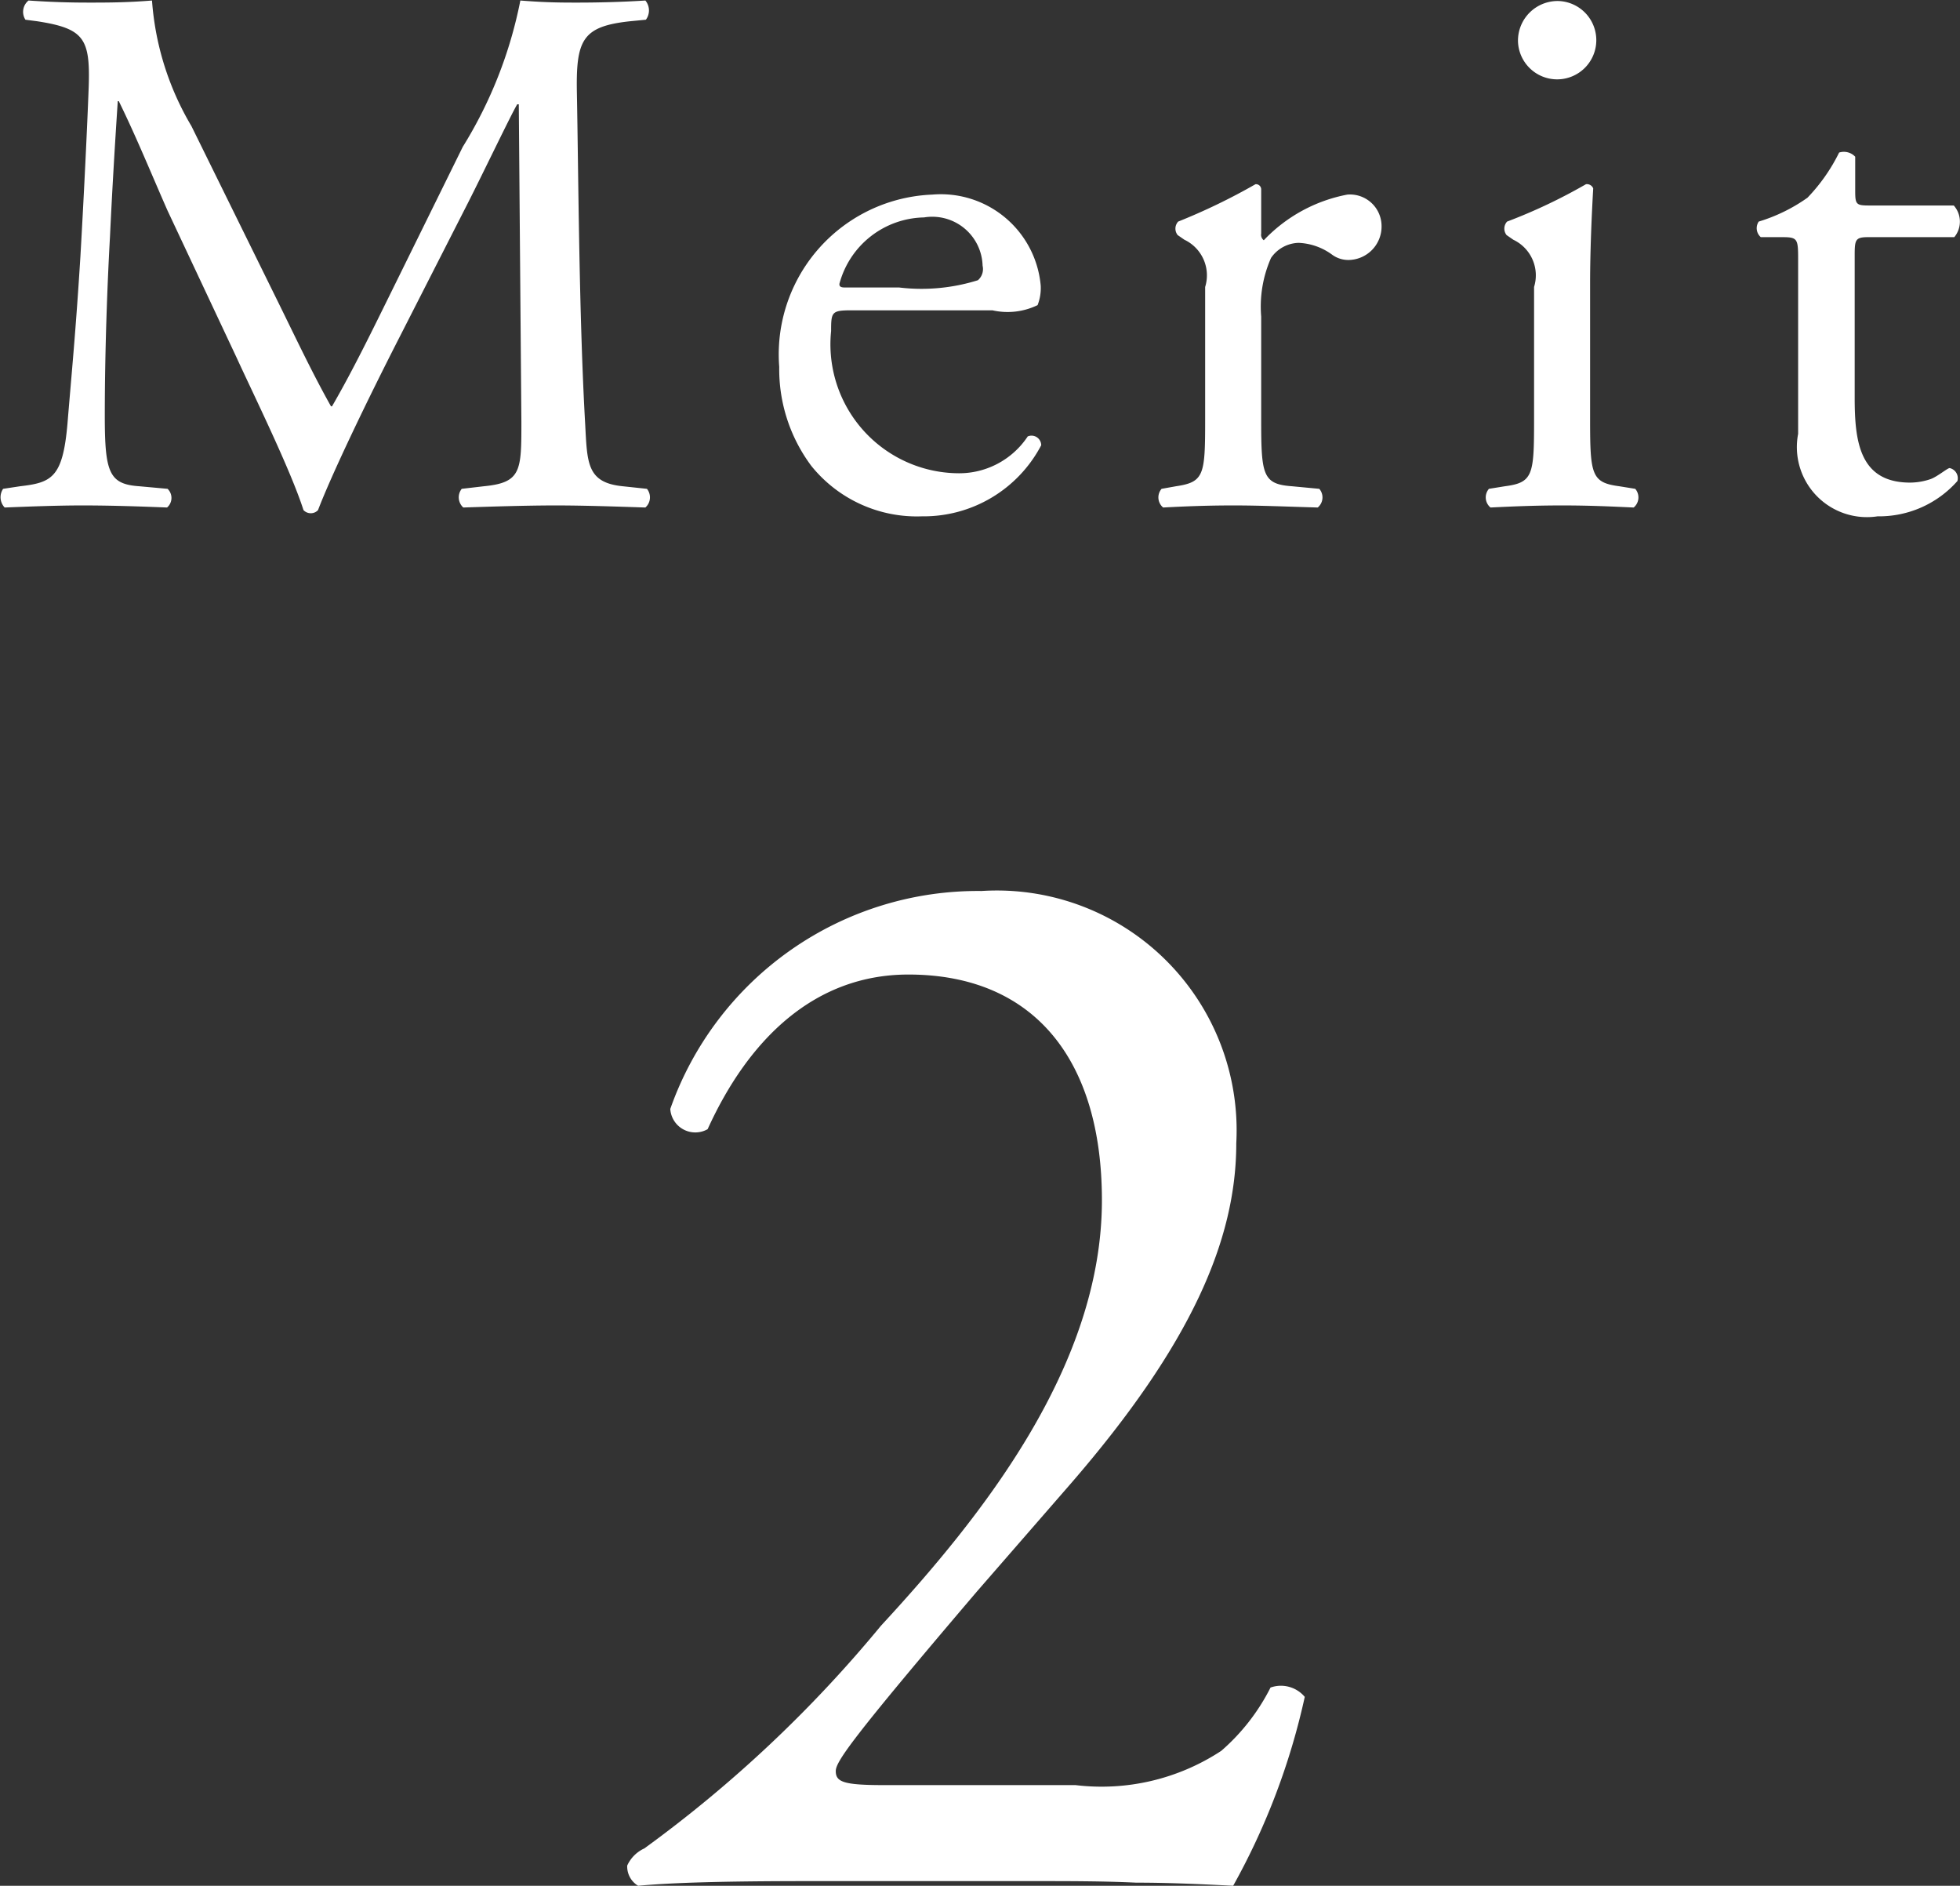
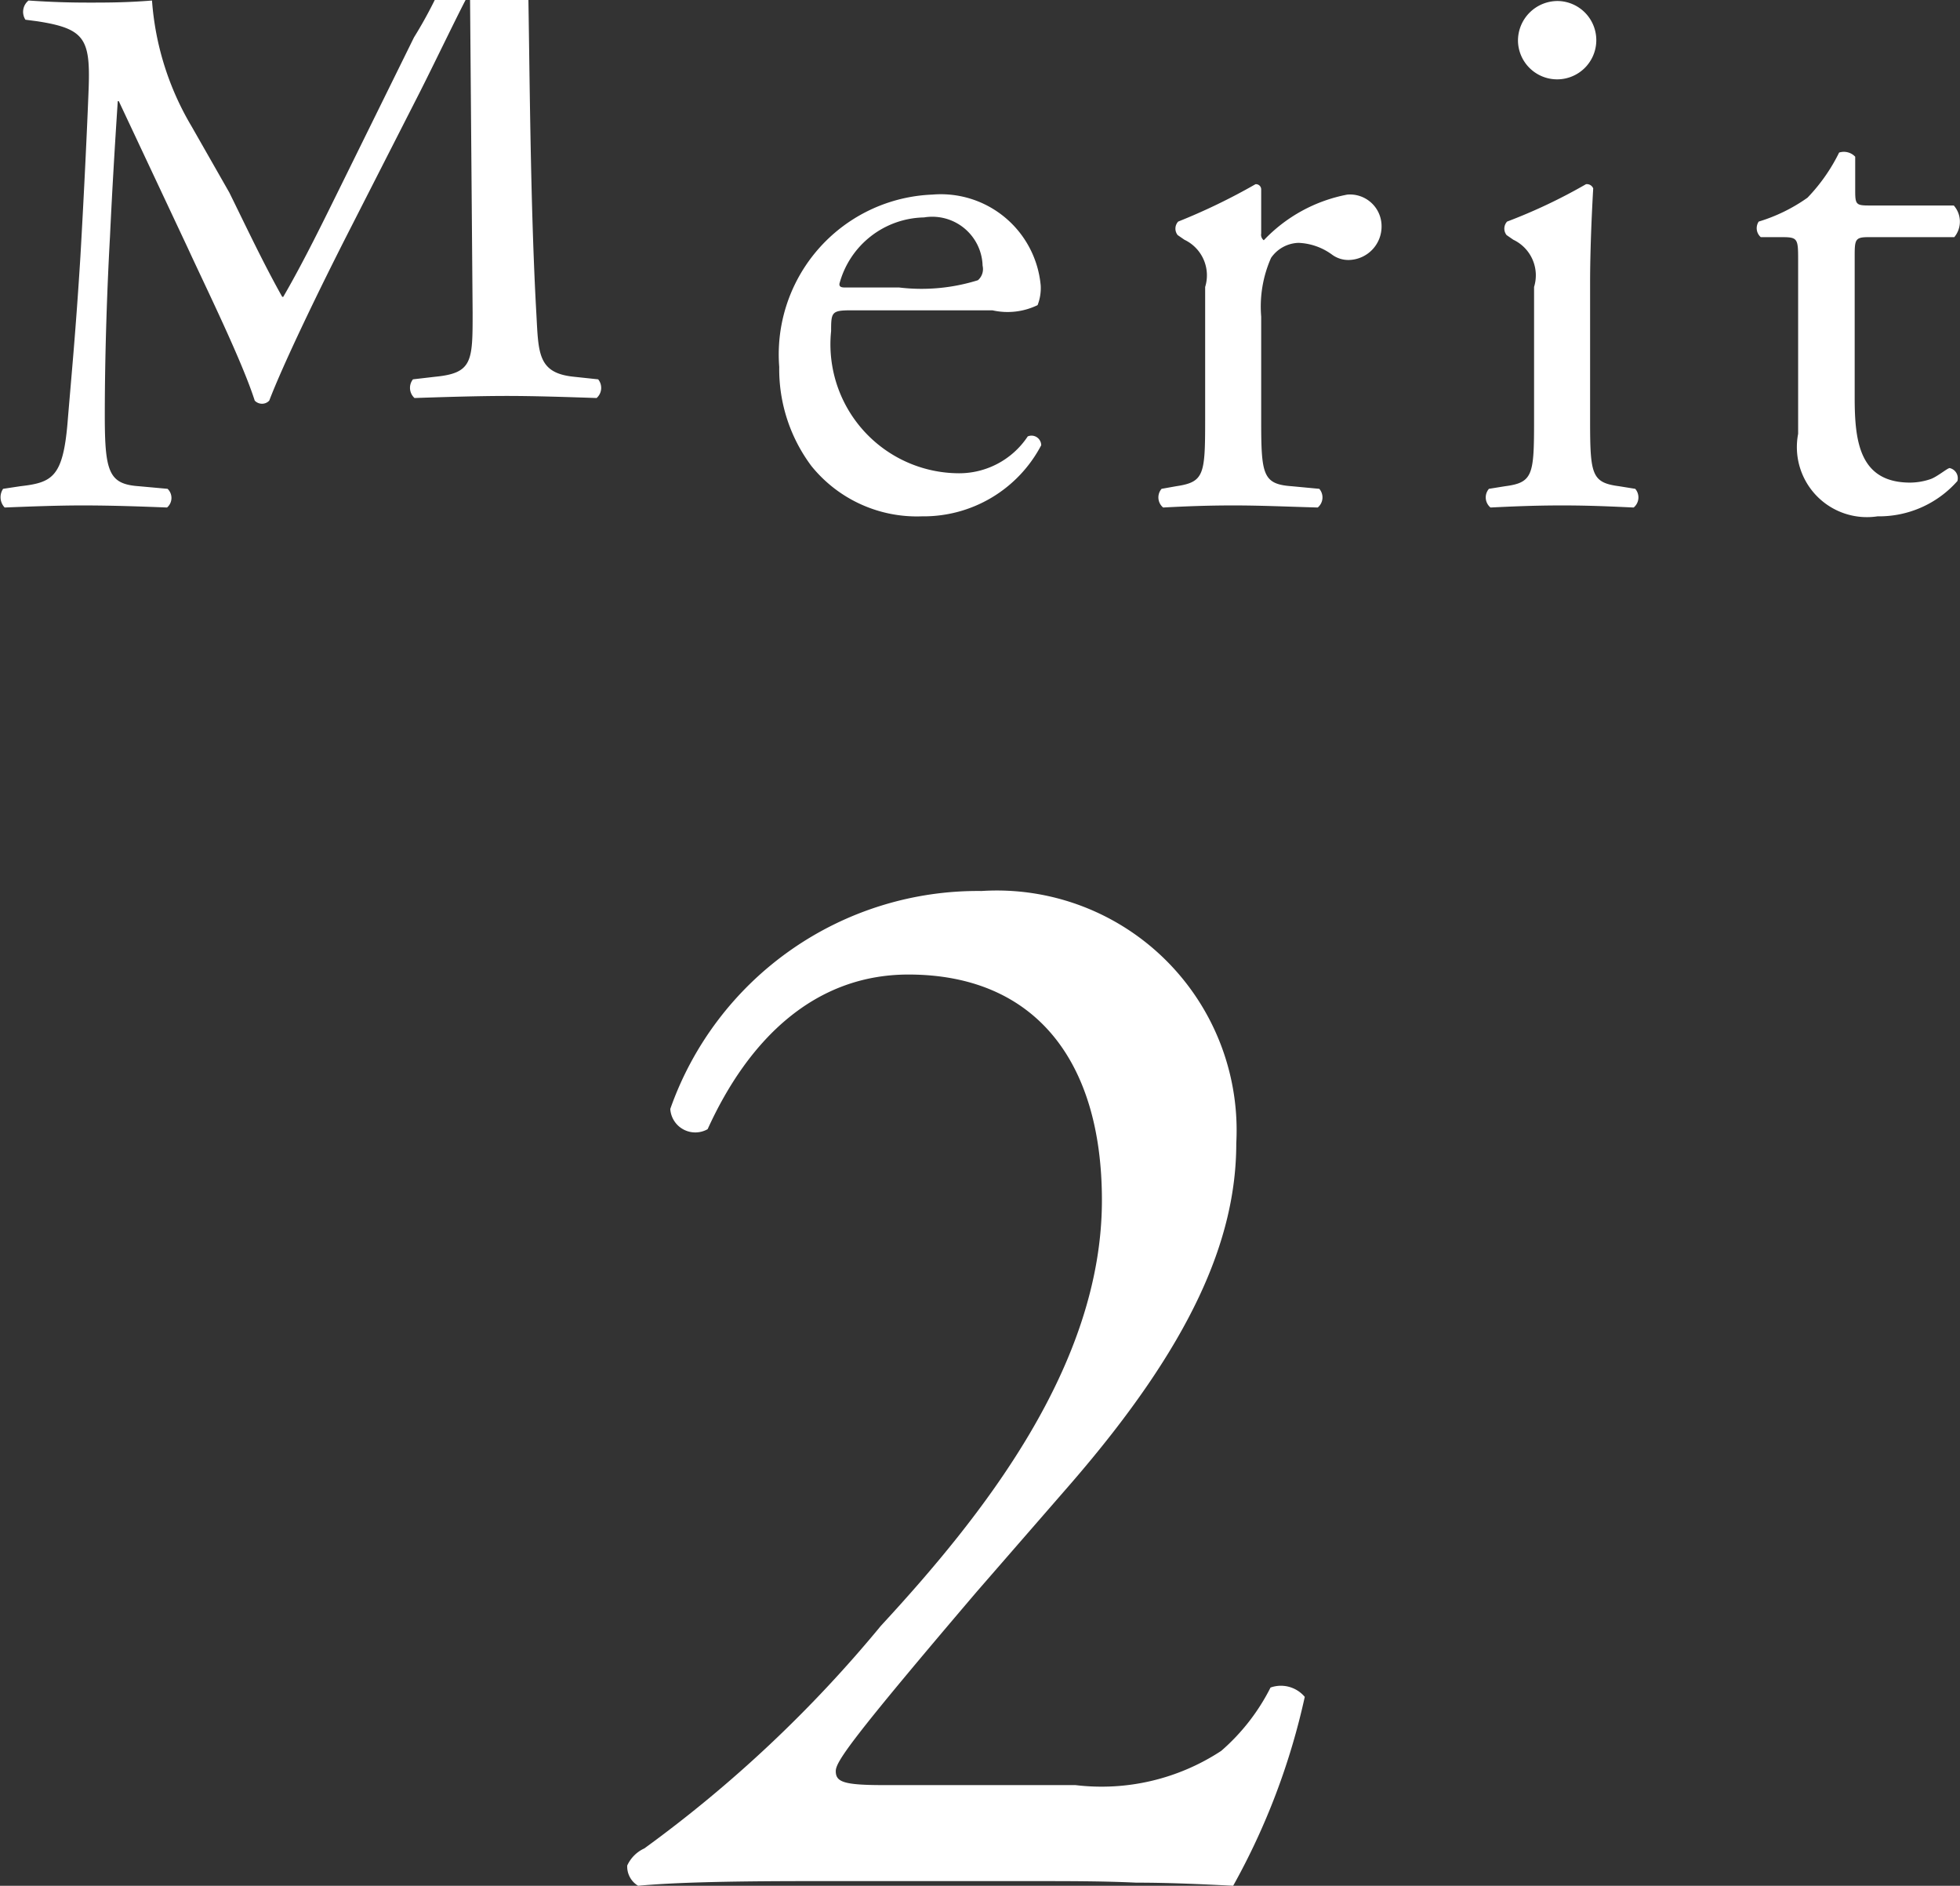
<svg xmlns="http://www.w3.org/2000/svg" width="37.78" height="36.34" viewBox="0 0 37.78 36.34">
  <rect x="0" y="0" width="37.78" height="36.34" fill="#333333" stroke="none" />
  <defs>
    <style>
      .cls-1 {
        fill: #fff;
        fill-rule: evenodd;
      }
    </style>
  </defs>
-   <path id="merit_02.svg" class="cls-1" d="M2719.97,1297.9a5.516,5.516,0,0,1-.76-2.42c-0.49.04-.88,0.04-1.22,0.04-0.37,0-.72-0.01-1.16-0.04a0.28,0.28,0,0,0-.06.37l0.23,0.03c0.9,0.14,1.02.33,0.99,1.26-0.03.8-.09,2.05-0.16,3.27-0.09,1.45-.17,2.26-0.25,3.23-0.09,1.03-.3,1.13-0.91,1.2l-0.33.05a0.288,0.288,0,0,0,.03.36c0.5-.02,1.03-0.04,1.5-0.04,0.56,0,1.13.02,1.63,0.04a0.243,0.243,0,0,0,.01-0.36l-0.55-.05c-0.58-.04-0.66-0.27-0.66-1.36,0-1.25.05-2.56,0.1-3.45,0.04-.85.09-1.7,0.15-2.61h0.02c0.33,0.67.64,1.43,0.94,2.11l1.33,2.83c0.33,0.72,1.04,2.16,1.29,2.94a0.194,0.194,0,0,0,.13.06,0.189,0.189,0,0,0,.15-0.06c0.26-.68.92-2.06,1.58-3.35l1.31-2.57c0.29-.57.85-1.74,0.95-1.9h0.03l0.05,6.12c0,0.94,0,1.17-.72,1.24l-0.43.05a0.264,0.264,0,0,0,.03.36c0.6-.02,1.26-0.04,1.78-0.04s1.13,0.02,1.73.04a0.261,0.261,0,0,0,.03-0.36l-0.47-.05c-0.69-.07-0.68-0.45-0.72-1.19-0.12-2.11-.13-4.82-0.16-6.38-0.02-1.03.1-1.29,1.02-1.39l0.31-.03a0.3,0.3,0,0,0-.01-0.37c-0.46.03-.94,0.04-1.31,0.04-0.29,0-.6,0-1.1-0.04a8.422,8.422,0,0,1-1.11,2.82l-1.38,2.8c-0.37.75-.74,1.51-1.14,2.2h-0.02c-0.36-.64-0.68-1.32-1.02-2.01Zm15.44,3.55a1.325,1.325,0,0,0,.87-0.1,0.9,0.9,0,0,0,.06-0.38,1.933,1.933,0,0,0-2.09-1.75,3.082,3.082,0,0,0-2.95,3.32,3.115,3.115,0,0,0,.62,1.91,2.612,2.612,0,0,0,2.13.97,2.559,2.559,0,0,0,2.3-1.37,0.187,0.187,0,0,0-.26-0.17,1.586,1.586,0,0,1-1.35.71,2.485,2.485,0,0,1-2.44-2.74c0-.37.01-0.4,0.4-0.4h2.71Zm-2.85-.44c-0.1,0-.1-0.04-0.1-0.07a1.721,1.721,0,0,1,1.63-1.28,0.971,0.971,0,0,1,1.13.93,0.285,0.285,0,0,1-.09.28,3.634,3.634,0,0,1-1.52.14h-1.05Zm6.95,2.56c0,1.05-.02,1.19-0.56,1.27l-0.28.05a0.253,0.253,0,0,0,.03.36c0.38-.02.82-0.04,1.35-0.04,0.51,0,.94.02,1.63,0.04a0.253,0.253,0,0,0,.03-0.36l-0.53-.05c-0.56-.04-0.59-0.22-0.59-1.27v-2a2.319,2.319,0,0,1,.19-1.13,0.666,0.666,0,0,1,.53-0.29,1.169,1.169,0,0,1,.65.23,0.53,0.53,0,0,0,.32.1,0.645,0.645,0,0,0,.63-0.67,0.609,0.609,0,0,0-.66-0.59,2.988,2.988,0,0,0-1.61.88,0.133,0.133,0,0,1-.05-0.13v-0.85a0.1,0.1,0,0,0-.11-0.1,11.859,11.859,0,0,1-1.49.72,0.2,0.2,0,0,0-.01.26l0.13,0.09a0.759,0.759,0,0,1,.4.91v2.57Zm6.34,0c0,1.05-.02,1.2-0.56,1.27l-0.31.05a0.253,0.253,0,0,0,.03.36c0.41-.02.85-0.04,1.38-0.04s0.94,0.02,1.38.04a0.253,0.253,0,0,0,.03-0.36l-0.31-.05c-0.53-.07-0.56-0.22-0.56-1.27v-2.65c0-.6.03-1.3,0.06-1.82a0.131,0.131,0,0,0-.14-0.08,10.447,10.447,0,0,1-1.52.72,0.2,0.2,0,0,0-.01.26l0.13,0.09a0.759,0.759,0,0,1,.4.91v2.57Zm0.48-8.08a0.764,0.764,0,0,0-.79.78A0.755,0.755,0,1,0,2746.33,1295.49Zm7.62,4.55a0.469,0.469,0,0,0-.01-0.61h-1.63c-0.25,0-.27-0.02-0.27-0.28v-0.66a0.3,0.3,0,0,0-.31-0.08,3.439,3.439,0,0,1-.61.87,3.246,3.246,0,0,1-.94.46,0.229,0.229,0,0,0,.04.3h0.41c0.3,0,.31.03,0.31,0.43v3.36a1.35,1.35,0,0,0,1.53,1.59,2.015,2.015,0,0,0,1.54-.68,0.2,0.2,0,0,0-.15-0.25c-0.04,0-.23.16-0.36,0.21a1.239,1.239,0,0,1-.4.07c-0.97,0-1.07-.78-1.07-1.63v-2.74c0-.31.01-0.36,0.26-0.36h1.66Zm-20.63,29.83c-0.78,0-.93-0.06-0.93-0.27,0-.18.3-0.62,2.72-3.46l1.81-2.08c2.33-2.69,3.19-4.71,3.19-6.56a4.622,4.622,0,0,0-4.91-4.86,6.285,6.285,0,0,0-6,4.2,0.483,0.483,0,0,0,.72.39c0.8-1.76,2.08-2.98,3.87-2.98,2.42,0,3.73,1.64,3.73,4.35,0,3.19-2.3,6.08-4.26,8.2a24.759,24.759,0,0,1-4.56,4.29,0.668,0.668,0,0,0-.33.33,0.432,0.432,0,0,0,.21.39c0.65-.06,1.64-0.09,3.31-0.09h4.32c0.68,0,1.34,0,1.97.03,0.65,0,1.28.03,1.87,0.06a13.335,13.335,0,0,0,1.38-3.64,0.6,0.6,0,0,0-.66-0.18,3.988,3.988,0,0,1-.95,1.22,4.2,4.2,0,0,1-2.81.66h-3.69Z" transform="translate(-2716.28 -1295.47)" />
+   <path id="merit_02.svg" class="cls-1" d="M2719.97,1297.9a5.516,5.516,0,0,1-.76-2.42c-0.49.04-.88,0.04-1.22,0.04-0.37,0-.72-0.01-1.16-0.04a0.28,0.28,0,0,0-.06.37l0.23,0.03c0.9,0.14,1.02.33,0.99,1.26-0.03.8-.09,2.05-0.16,3.27-0.09,1.45-.17,2.26-0.25,3.23-0.09,1.03-.3,1.13-0.91,1.2l-0.33.05a0.288,0.288,0,0,0,.03.36c0.5-.02,1.03-0.04,1.5-0.04,0.56,0,1.13.02,1.63,0.04a0.243,0.243,0,0,0,.01-0.36l-0.55-.05c-0.58-.04-0.66-0.27-0.66-1.36,0-1.25.05-2.56,0.1-3.45,0.04-.85.09-1.7,0.15-2.61h0.02l1.33,2.83c0.33,0.72,1.04,2.16,1.29,2.94a0.194,0.194,0,0,0,.13.06,0.189,0.189,0,0,0,.15-0.06c0.26-.68.92-2.06,1.58-3.35l1.31-2.57c0.29-.57.85-1.74,0.95-1.9h0.03l0.05,6.12c0,0.94,0,1.17-.72,1.24l-0.43.05a0.264,0.264,0,0,0,.03.36c0.6-.02,1.26-0.04,1.78-0.04s1.13,0.02,1.73.04a0.261,0.261,0,0,0,.03-0.36l-0.47-.05c-0.69-.07-0.68-0.45-0.72-1.19-0.12-2.11-.13-4.82-0.16-6.38-0.02-1.03.1-1.29,1.02-1.39l0.31-.03a0.3,0.3,0,0,0-.01-0.37c-0.46.03-.94,0.04-1.31,0.04-0.29,0-.6,0-1.1-0.04a8.422,8.422,0,0,1-1.11,2.82l-1.38,2.8c-0.37.75-.74,1.51-1.14,2.2h-0.02c-0.36-.64-0.68-1.32-1.02-2.01Zm15.44,3.55a1.325,1.325,0,0,0,.87-0.1,0.9,0.9,0,0,0,.06-0.38,1.933,1.933,0,0,0-2.09-1.75,3.082,3.082,0,0,0-2.95,3.32,3.115,3.115,0,0,0,.62,1.91,2.612,2.612,0,0,0,2.13.97,2.559,2.559,0,0,0,2.3-1.37,0.187,0.187,0,0,0-.26-0.17,1.586,1.586,0,0,1-1.35.71,2.485,2.485,0,0,1-2.44-2.74c0-.37.01-0.4,0.4-0.4h2.71Zm-2.85-.44c-0.1,0-.1-0.04-0.1-0.07a1.721,1.721,0,0,1,1.63-1.28,0.971,0.971,0,0,1,1.13.93,0.285,0.285,0,0,1-.09.28,3.634,3.634,0,0,1-1.52.14h-1.05Zm6.95,2.56c0,1.05-.02,1.19-0.56,1.27l-0.28.05a0.253,0.253,0,0,0,.03.36c0.38-.02.82-0.04,1.35-0.04,0.51,0,.94.02,1.63,0.04a0.253,0.253,0,0,0,.03-0.36l-0.53-.05c-0.56-.04-0.59-0.22-0.59-1.27v-2a2.319,2.319,0,0,1,.19-1.13,0.666,0.666,0,0,1,.53-0.29,1.169,1.169,0,0,1,.65.23,0.53,0.53,0,0,0,.32.1,0.645,0.645,0,0,0,.63-0.67,0.609,0.609,0,0,0-.66-0.59,2.988,2.988,0,0,0-1.61.88,0.133,0.133,0,0,1-.05-0.13v-0.85a0.1,0.1,0,0,0-.11-0.1,11.859,11.859,0,0,1-1.49.72,0.2,0.2,0,0,0-.01.26l0.13,0.09a0.759,0.759,0,0,1,.4.91v2.57Zm6.34,0c0,1.05-.02,1.2-0.56,1.27l-0.31.05a0.253,0.253,0,0,0,.03.36c0.41-.02.85-0.04,1.38-0.04s0.94,0.02,1.38.04a0.253,0.253,0,0,0,.03-0.36l-0.31-.05c-0.53-.07-0.56-0.22-0.56-1.27v-2.65c0-.6.03-1.3,0.06-1.82a0.131,0.131,0,0,0-.14-0.08,10.447,10.447,0,0,1-1.52.72,0.2,0.2,0,0,0-.01.26l0.13,0.09a0.759,0.759,0,0,1,.4.91v2.57Zm0.48-8.08a0.764,0.764,0,0,0-.79.78A0.755,0.755,0,1,0,2746.33,1295.49Zm7.62,4.55a0.469,0.469,0,0,0-.01-0.61h-1.63c-0.25,0-.27-0.02-0.27-0.28v-0.66a0.3,0.3,0,0,0-.31-0.08,3.439,3.439,0,0,1-.61.87,3.246,3.246,0,0,1-.94.46,0.229,0.229,0,0,0,.04.3h0.41c0.3,0,.31.03,0.31,0.43v3.36a1.35,1.35,0,0,0,1.53,1.59,2.015,2.015,0,0,0,1.54-.68,0.2,0.2,0,0,0-.15-0.25c-0.04,0-.23.16-0.36,0.21a1.239,1.239,0,0,1-.4.07c-0.97,0-1.07-.78-1.07-1.63v-2.74c0-.31.01-0.36,0.26-0.36h1.66Zm-20.63,29.83c-0.78,0-.93-0.06-0.93-0.27,0-.18.3-0.62,2.72-3.46l1.81-2.08c2.33-2.69,3.19-4.71,3.19-6.56a4.622,4.622,0,0,0-4.91-4.86,6.285,6.285,0,0,0-6,4.2,0.483,0.483,0,0,0,.72.39c0.8-1.76,2.08-2.98,3.87-2.98,2.42,0,3.73,1.64,3.73,4.35,0,3.19-2.3,6.08-4.26,8.2a24.759,24.759,0,0,1-4.56,4.29,0.668,0.668,0,0,0-.33.33,0.432,0.432,0,0,0,.21.39c0.65-.06,1.64-0.09,3.31-0.09h4.32c0.68,0,1.34,0,1.97.03,0.65,0,1.28.03,1.87,0.06a13.335,13.335,0,0,0,1.38-3.64,0.6,0.6,0,0,0-.66-0.18,3.988,3.988,0,0,1-.95,1.22,4.2,4.2,0,0,1-2.81.66h-3.69Z" transform="translate(-2716.28 -1295.47)" />
</svg>